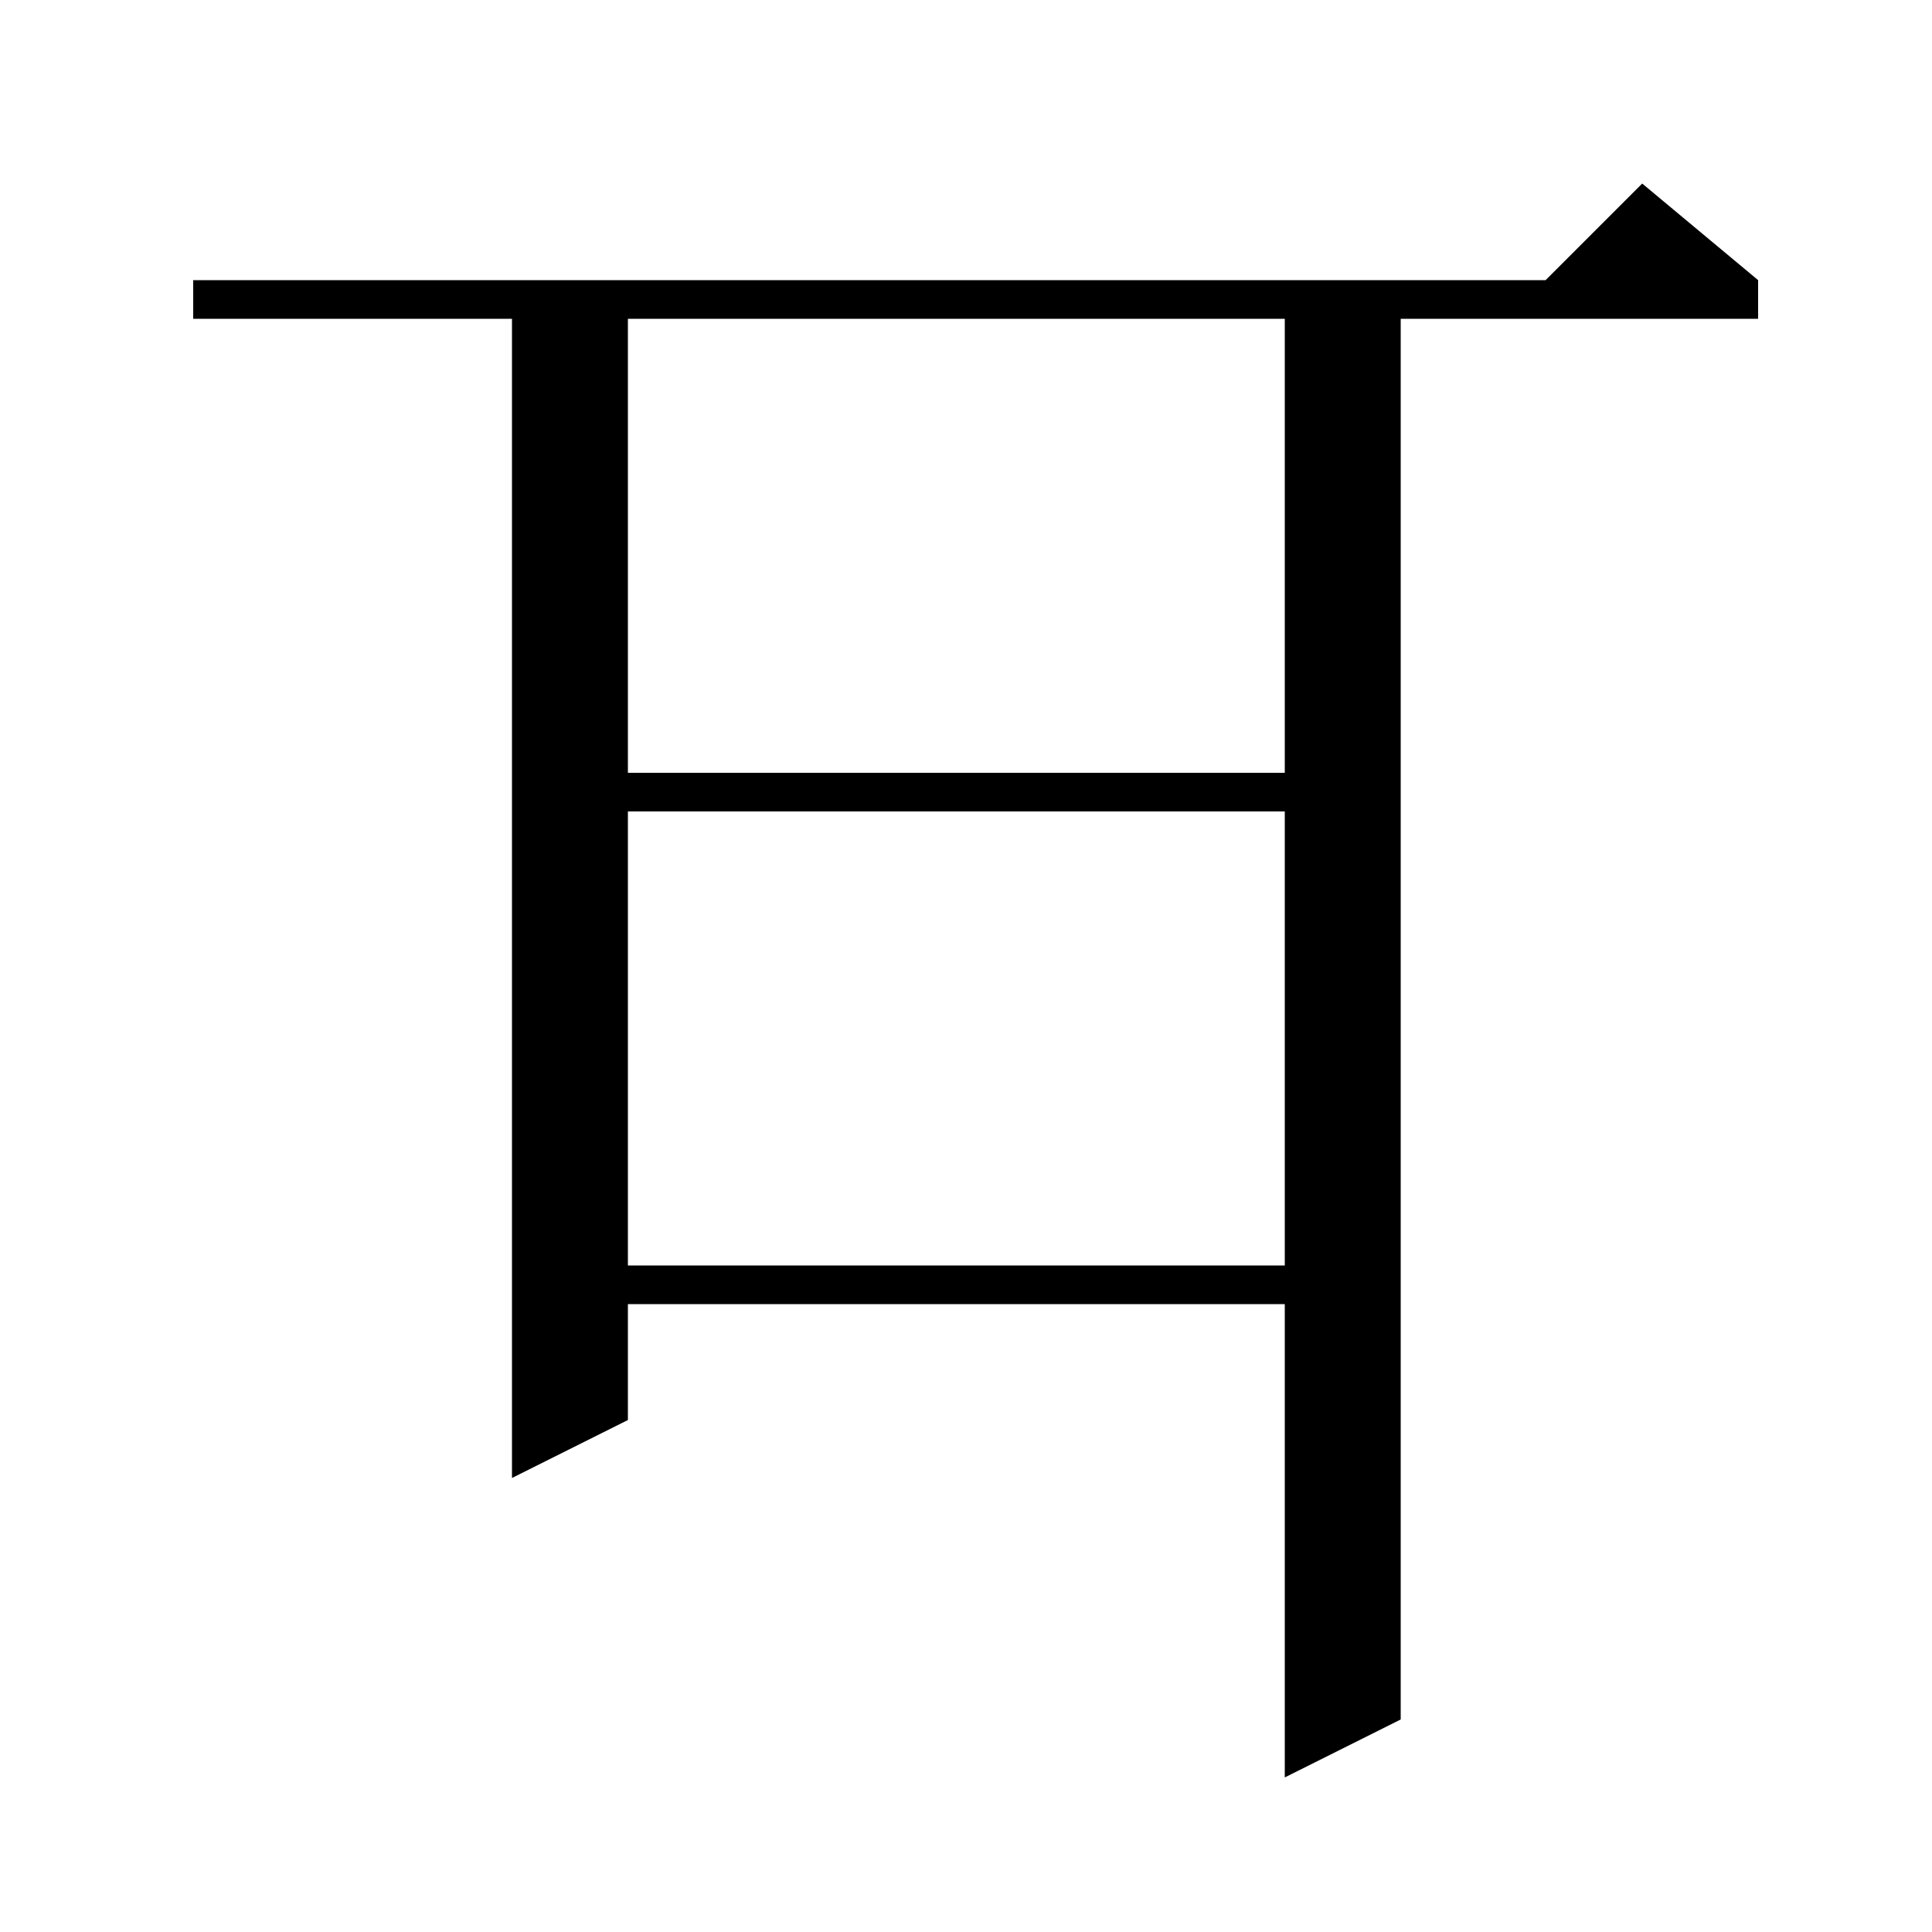
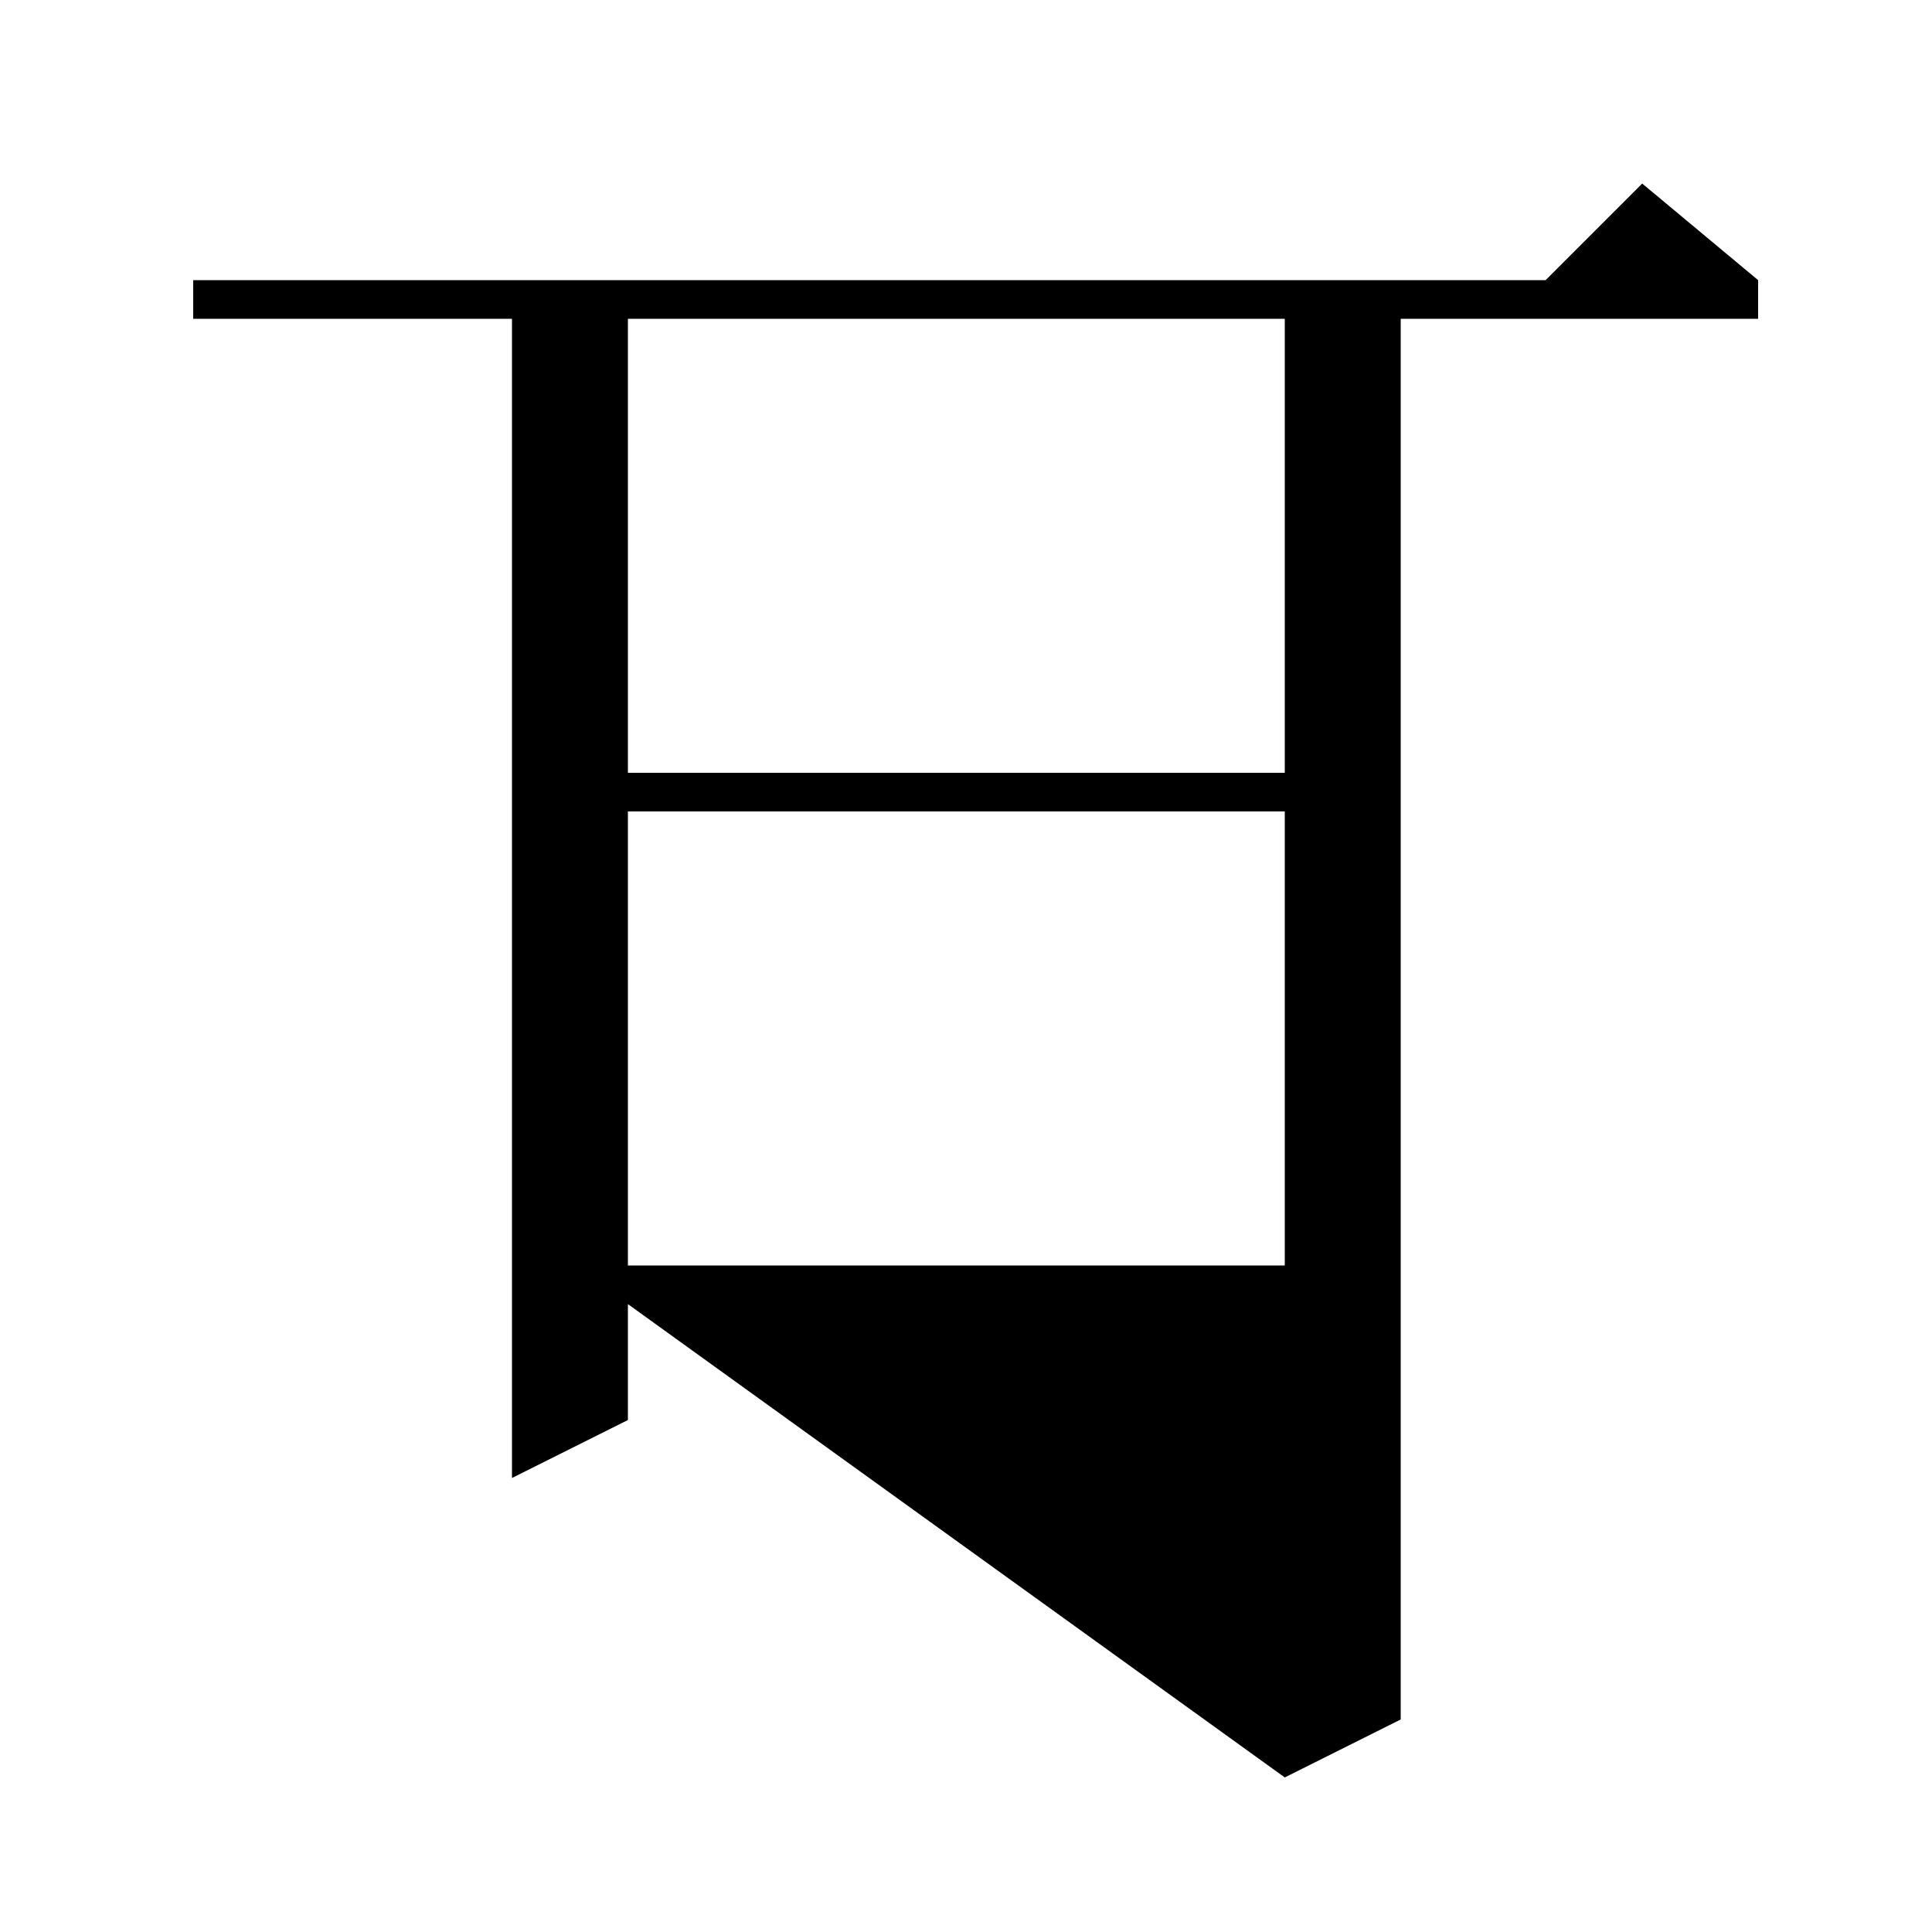
<svg xmlns="http://www.w3.org/2000/svg" version="1.1" baseProfile="full" viewBox="0 0 200 200" width="200" height="200">
  <g fill="currentColor">
-     <path d="M 182.0 29.0 L 182.0 33.0 L 145.0 33.0 L 145.0 178.0 L 133.0 184.0 L 133.0 135.0 L 65.0 135.0 L 65.0 147.0 L 53.0 153.0 L 53.0 33.0 L 20.0 33.0 L 20.0 29.0 L 160.0 29.0 L 170.0 19.0 Z M 65.0 84.0 L 65.0 131.0 L 133.0 131.0 L 133.0 84.0 Z M 65.0 33.0 L 65.0 80.0 L 133.0 80.0 L 133.0 33.0 Z " />
+     <path d="M 182.0 29.0 L 182.0 33.0 L 145.0 33.0 L 145.0 178.0 L 133.0 184.0 L 65.0 135.0 L 65.0 147.0 L 53.0 153.0 L 53.0 33.0 L 20.0 33.0 L 20.0 29.0 L 160.0 29.0 L 170.0 19.0 Z M 65.0 84.0 L 65.0 131.0 L 133.0 131.0 L 133.0 84.0 Z M 65.0 33.0 L 65.0 80.0 L 133.0 80.0 L 133.0 33.0 Z " />
  </g>
</svg>